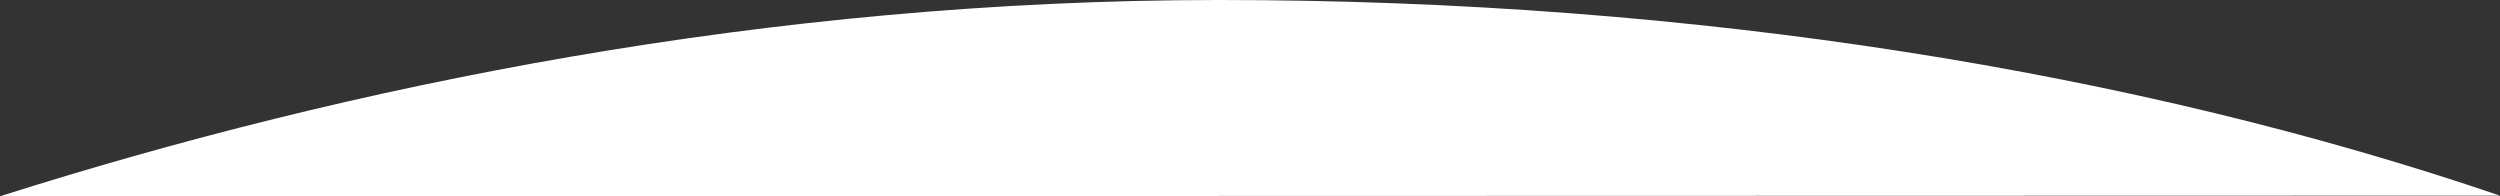
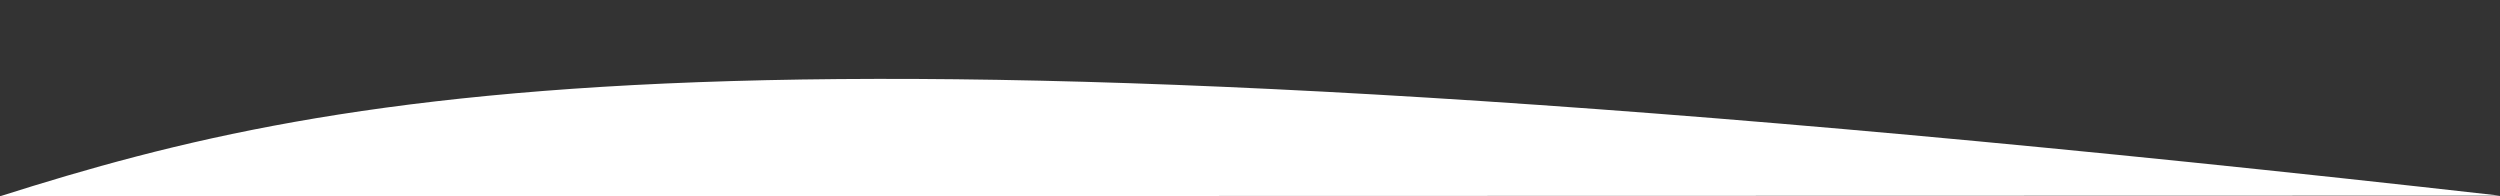
<svg xmlns="http://www.w3.org/2000/svg" version="1.1" id="Layer_1" width="1200" height="94.21" viewBox="0 0 1200 94.21" overflow="visible" enable-background="new 0 0 1200 94.21" xml:space="preserve">
  <rect x="0" y="0" width="1200" height="94.21" fill="#333333" stroke="none" />
-   <path fill="#FFFFFF" d="M1200,93.911C1026.561,34.739,814.271-0.042,584.969,0C368.754,0.035,167.642,41.025,0,94.21L1200,93.911z" />
+   <path fill="#FFFFFF" d="M1200,93.911C368.754,0.035,167.642,41.025,0,94.21L1200,93.911z" />
</svg>